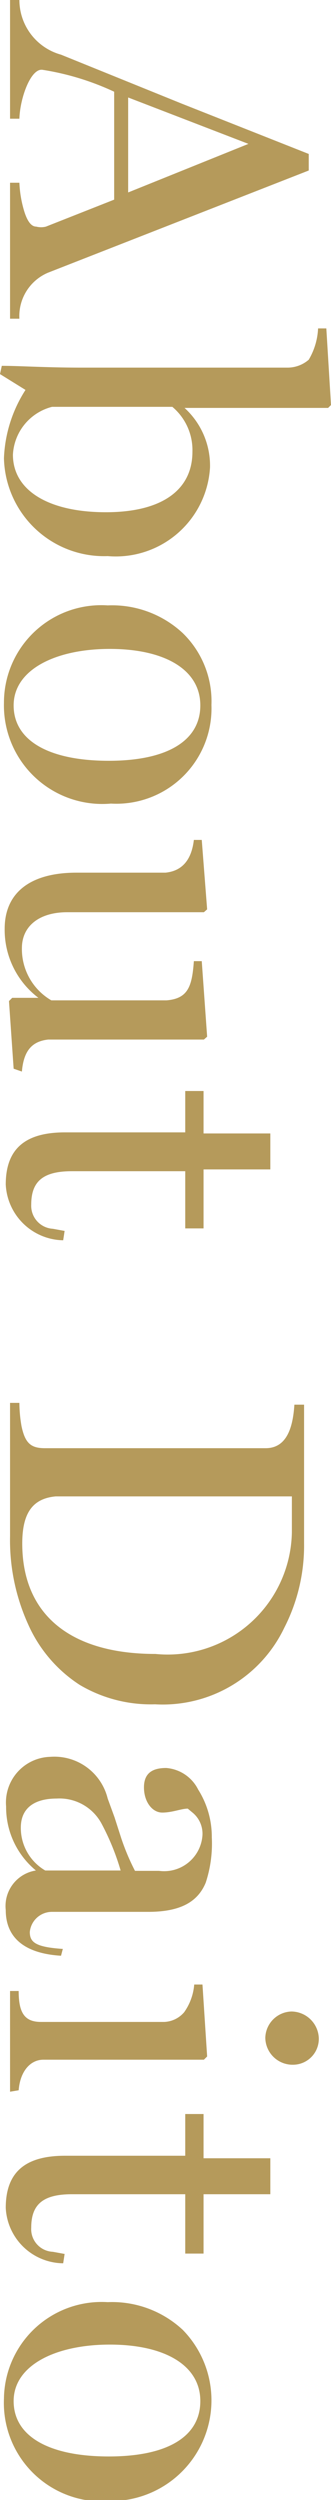
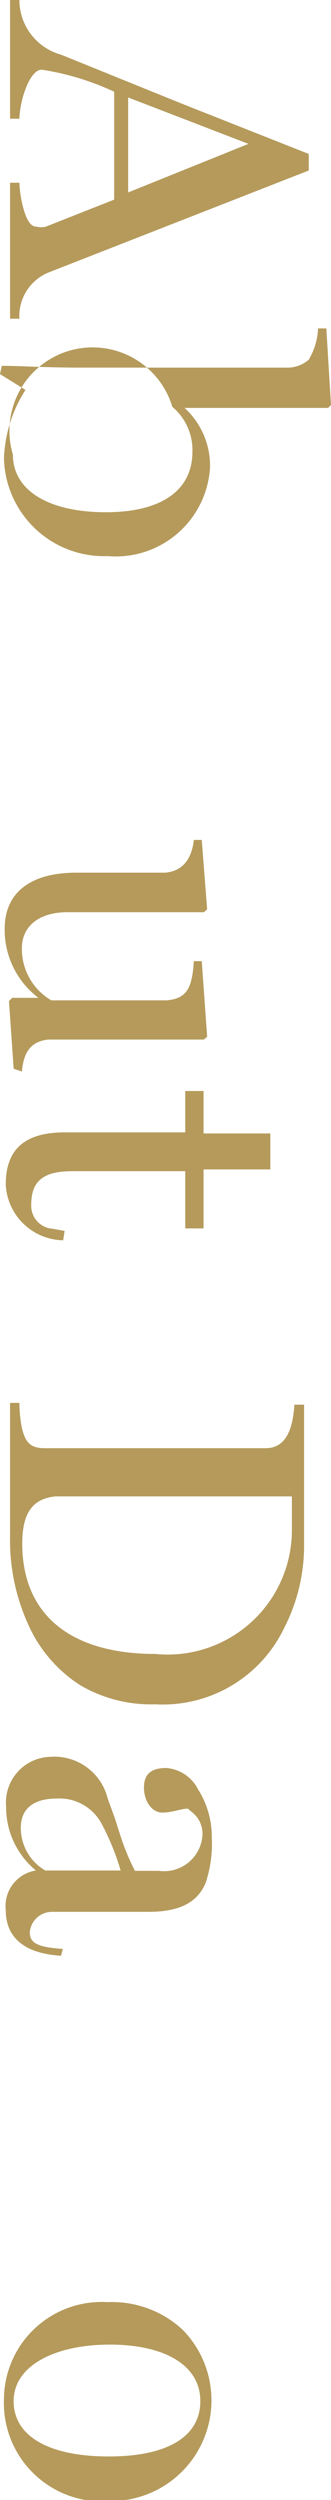
<svg xmlns="http://www.w3.org/2000/svg" viewBox="0 0 9.22 69.5">
  <defs>
    <style>.cls-1{fill:#b59a5b;}</style>
  </defs>
  <g id="レイヤー_2" data-name="レイヤー 2">
    <g id="design">
      <path class="cls-1" d="M.28,8.86V5.08H.54a3.2,3.2,0,0,0,.14.81c.09.28.2.41.33.41a.54.54,0,0,0,.27,0l1.9-.75V2.55a7.42,7.42,0,0,0-2-.61C.86,1.9.56,2.71.54,3.3H.28V0H.54A1.58,1.58,0,0,0,1.7,1.52L5.06,2.88,8.6,4.28v.46L1.34,7.58a1.31,1.31,0,0,0-.8,1.28ZM3.57,5.35,6.92,4,3.57,2.71Z" />
-       <path class="cls-1" d="M.11,12.74a3.77,3.77,0,0,1,.6-1.9L0,10.4l.05-.23c.49,0,1.22.05,2.22.05H8A.9.9,0,0,0,8.6,10a1.87,1.87,0,0,0,.26-.87h.23l.13,2.13-.08.08h-4v0A2.17,2.17,0,0,1,5.85,13,2.63,2.63,0,0,1,3,15.46,2.79,2.79,0,0,1,.11,12.74Zm5.25-.18a1.57,1.57,0,0,0-.56-1.25H1.45A1.45,1.45,0,0,0,.36,12.64c0,1,1,1.6,2.59,1.6S5.36,13.6,5.36,12.56Z" />
-       <path class="cls-1" d="M.11,19.54A2.71,2.71,0,0,1,3,16.83a2.89,2.89,0,0,1,2.09.77,2.64,2.64,0,0,1,.8,2,2.65,2.65,0,0,1-2.8,2.74A2.74,2.74,0,0,1,.11,19.54Zm5.47.07c0-1-1-1.57-2.52-1.57S.38,18.62.38,19.61s1,1.54,2.65,1.54S5.58,20.58,5.58,19.61Z" />
+       <path class="cls-1" d="M.11,12.74a3.77,3.77,0,0,1,.6-1.9L0,10.4l.05-.23c.49,0,1.22.05,2.22.05H8A.9.9,0,0,0,8.6,10a1.87,1.87,0,0,0,.26-.87h.23l.13,2.13-.08.08h-4v0A2.17,2.17,0,0,1,5.85,13,2.63,2.63,0,0,1,3,15.46,2.79,2.79,0,0,1,.11,12.74Zm5.25-.18a1.57,1.57,0,0,0-.56-1.25A1.45,1.45,0,0,0,.36,12.64c0,1,1,1.6,2.59,1.6S5.36,13.6,5.36,12.56Z" />
      <path class="cls-1" d="M.38,29.71.25,27.83l.09-.09h.73v0a2.37,2.37,0,0,1-.94-1.92c0-1,.71-1.56,2-1.56H4.61c.5-.05.73-.4.79-.91h.22l.15,1.93-.09.08H1.87c-.77,0-1.26.38-1.26,1a1.65,1.65,0,0,0,.82,1.45H4.64c.6-.05.71-.39.76-1.09h.22l.15,2.1-.09.08H1.34c-.44.05-.68.3-.73.89Z" />
      <path class="cls-1" d="M1.76,34.48a1.63,1.63,0,0,1-1.6-1.55c0-1,.55-1.45,1.65-1.45H5.16V30.33h.51v1.18H7.53v1H5.67v1.64H5.16V32.56H2c-.81,0-1.13.29-1.13.93a.64.64,0,0,0,.6.67l.33.06Z" />
      <path class="cls-1" d="M2.22,46.84A3.87,3.87,0,0,1,.79,45.17,5.66,5.66,0,0,1,.28,42.7V39H.54a3.83,3.83,0,0,0,.06.65c.1.47.26.61.65.61H7.4c.59,0,.76-.58.8-1.21h.27v3.86a5,5,0,0,1-.55,2.34,3.75,3.75,0,0,1-3.6,2.13A3.89,3.89,0,0,1,2.22,46.84ZM8.13,42.6l0-1H1.55c-.64.06-.93.46-.93,1.31,0,2,1.37,3.07,3.71,3.07A3.46,3.46,0,0,0,8.13,42.6Z" />
      <path class="cls-1" d="M1.7,54.37c-1-.06-1.54-.49-1.54-1.27A1,1,0,0,1,1,52v0a2.28,2.28,0,0,1-.83-1.78A1.27,1.27,0,0,1,1.4,48.84,1.53,1.53,0,0,1,3,50l.19.52.18.56a6.37,6.37,0,0,0,.39.93h.67a1.07,1.07,0,0,0,1.21-1,.76.76,0,0,0-.29-.63l-.12-.1c-.18,0-.43.11-.71.11s-.51-.3-.51-.7.24-.54.62-.54a1.09,1.09,0,0,1,.89.6,2.46,2.46,0,0,1,.38,1.33,3.47,3.47,0,0,1-.17,1.26c-.22.53-.7.81-1.6.81l-1.58,0-1.11,0a.62.62,0,0,0-.61.56c0,.29.17.42.92.47ZM3.36,52a6.79,6.79,0,0,0-.53-1.3A1.33,1.33,0,0,0,1.58,50c-.63,0-1,.27-1,.81A1.37,1.37,0,0,0,1.26,52Z" />
-       <path class="cls-1" d="M.28,58.15v-2.8H.52c0,.6.16.86.62.86H4.58a.77.77,0,0,0,.55-.27,1.55,1.55,0,0,0,.28-.77h.23l.13,2-.09.09H1.21c-.37,0-.65.33-.69.85Zm7.11-1.5a.75.75,0,0,1,.73-.73.77.77,0,0,1,.76.73.72.72,0,0,1-.71.75A.76.76,0,0,1,7.39,56.65Z" />
-       <path class="cls-1" d="M1.76,62.92a1.62,1.62,0,0,1-1.6-1.54c0-1,.55-1.45,1.65-1.45H5.16V58.77h.51V60H7.53v1H5.67v1.65H5.16V61H2c-.81,0-1.13.29-1.13.93a.63.63,0,0,0,.6.67l.33.06Z" />
      <path class="cls-1" d="M.11,66.68A2.72,2.72,0,0,1,3,64a2.89,2.89,0,0,1,2.09.77,2.8,2.8,0,0,1-2,4.76A2.74,2.74,0,0,1,.11,66.68Zm5.47.07c0-1-1-1.57-2.52-1.57S.38,65.76.38,66.75s1,1.54,2.65,1.54S5.58,67.73,5.58,66.75Z" />
    </g>
  </g>
</svg>